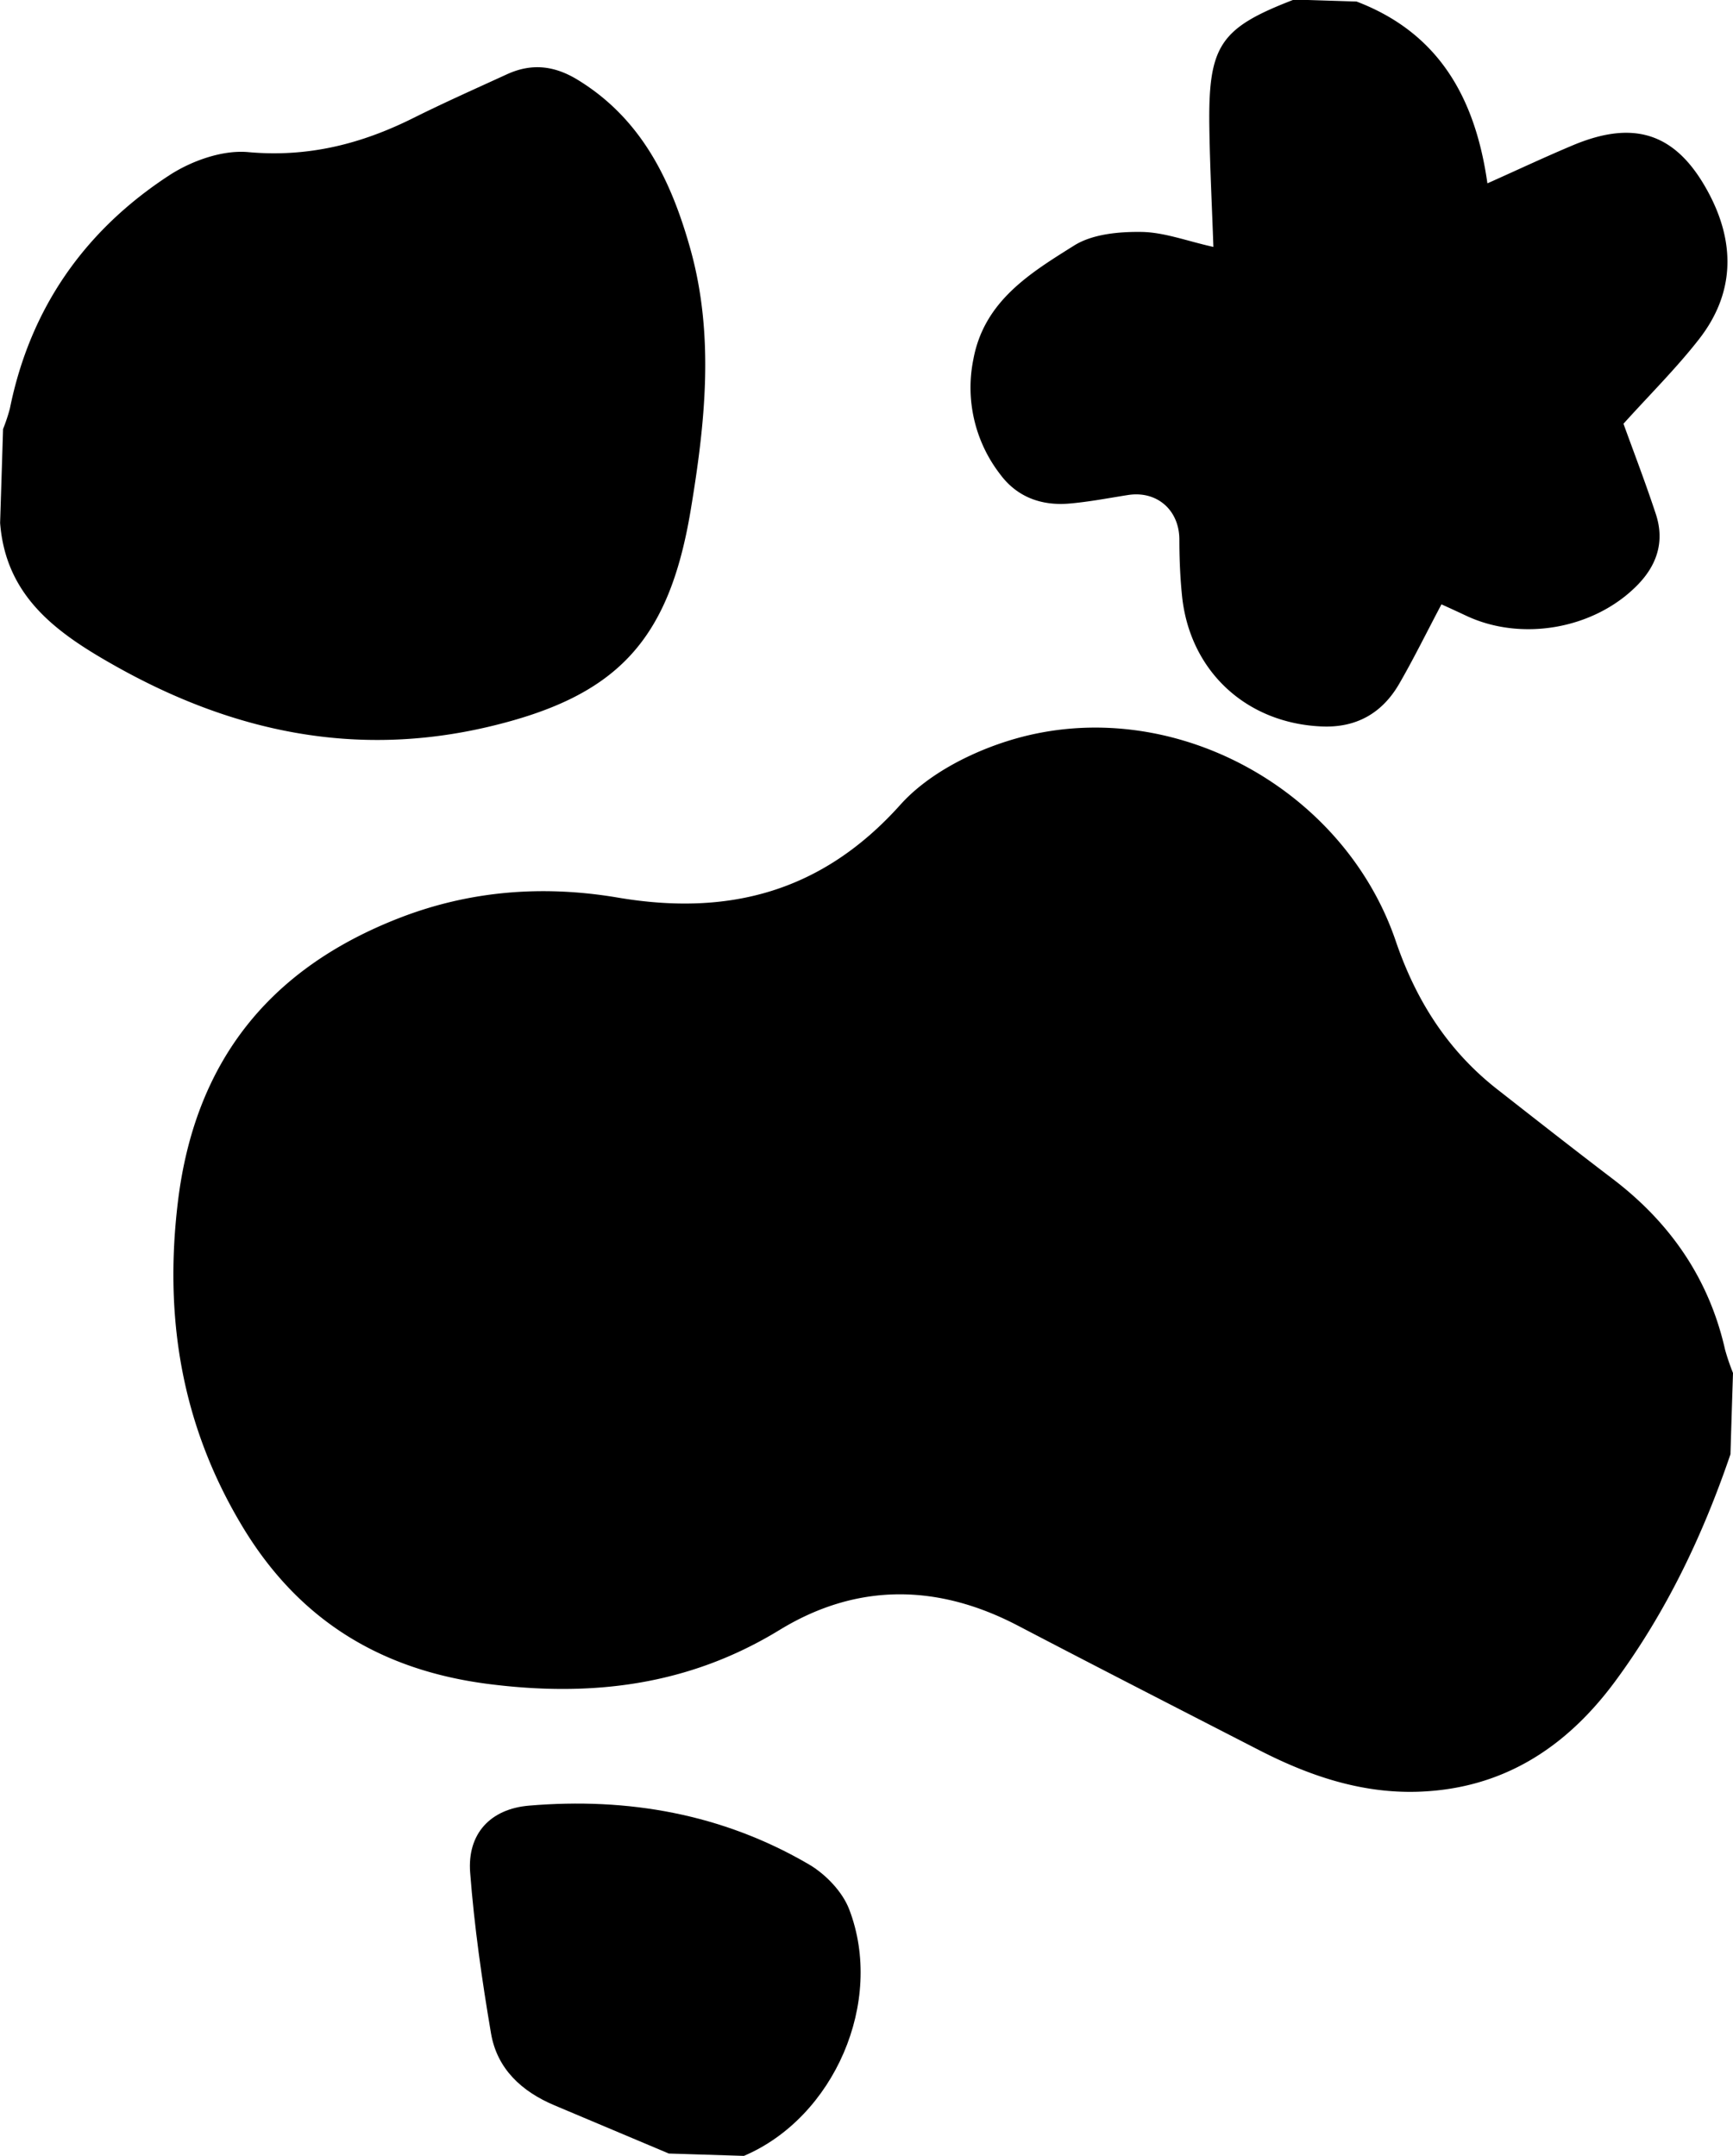
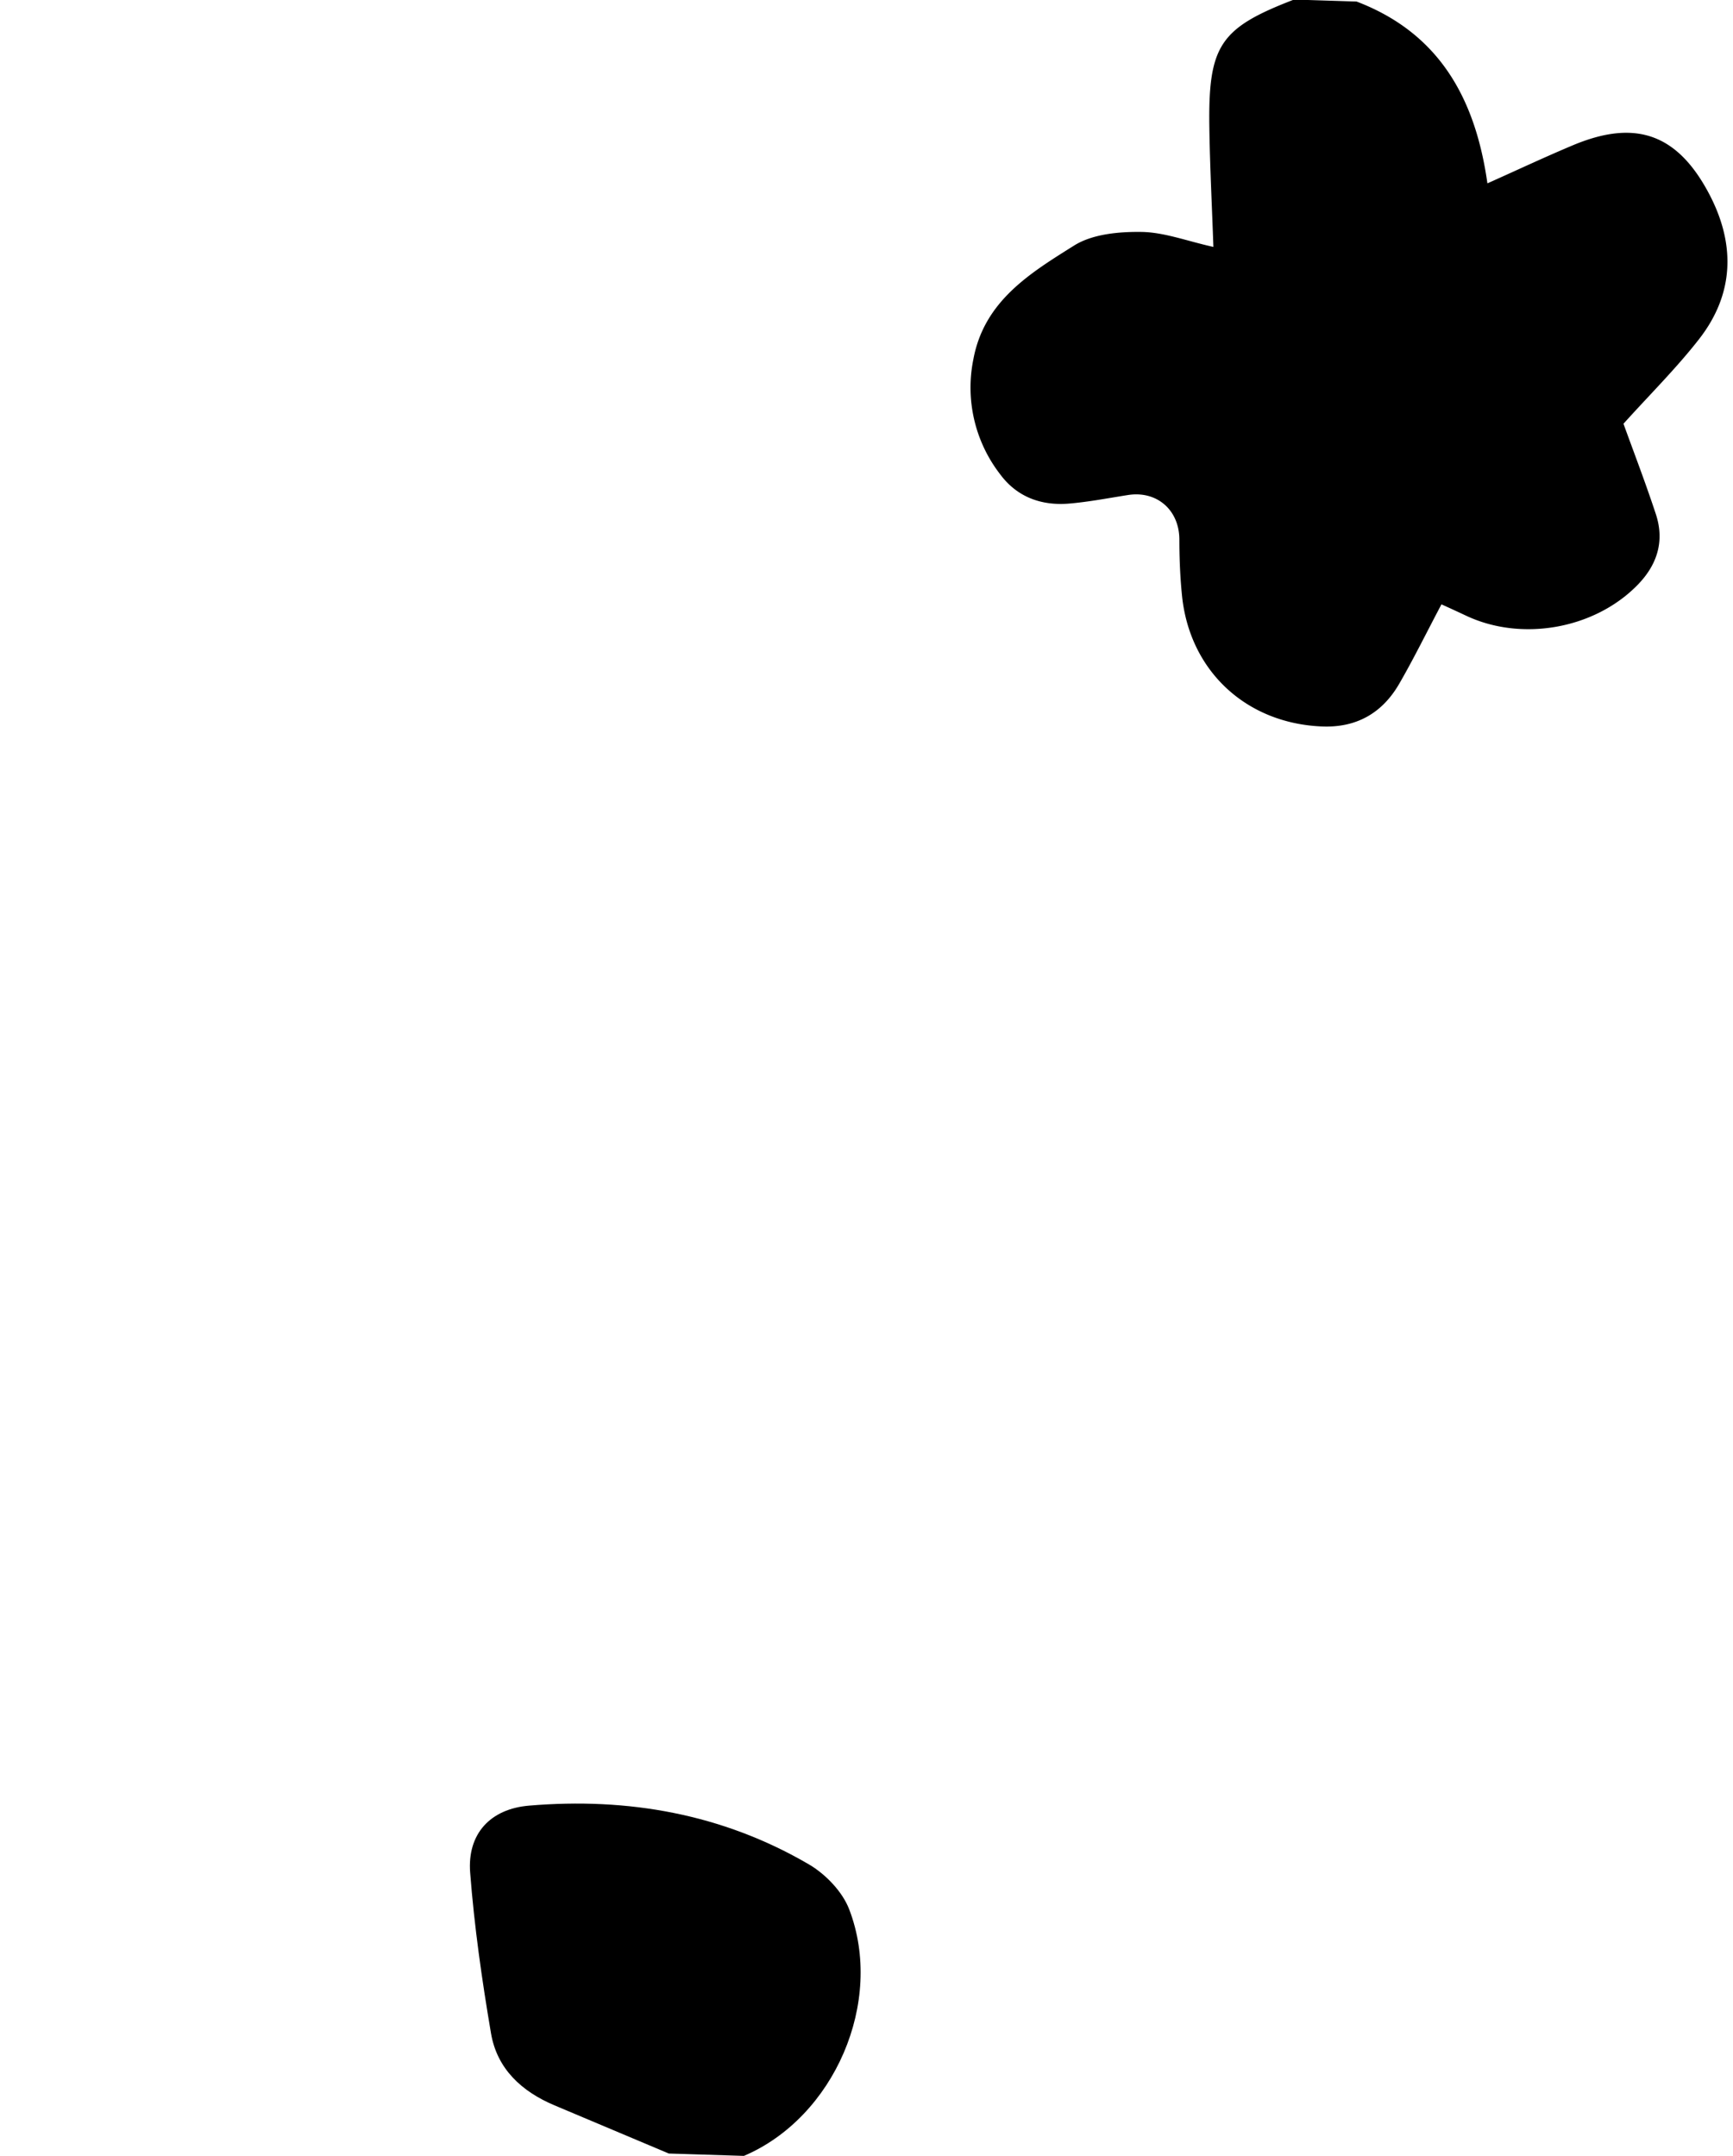
<svg xmlns="http://www.w3.org/2000/svg" id="Calque_1" data-name="Calque 1" viewBox="0 0 462.7 575.57">
-   <path d="M420.5,597.9c20.61-12.6,42.15-12.38,63.62-1.16s43,22.24,64.49,33.28c13.28,6.81,27.18,11.55,42.34,11.07,22.58-.73,39.55-11.74,52.65-29.48C657.24,593.12,667,572.67,674.38,551q.33-10.86.68-21.71a60.18,60.18,0,0,1-2.11-6.19c-4.28-19-14.7-34-30.11-45.7-10.4-7.92-20.71-16-31-24.06C598.75,443,590.34,429.64,585,413.93c-14-41-60.09-65.93-101.77-53.91-11,3.18-23,9.22-30.48,17.57-20.88,23.3-45.82,29.8-75.41,24.79-19.84-3.36-39.38-1.92-58.3,5.42-34.82,13.52-54.68,38.41-59.19,75.87-3.68,30.61.91,59.12,16.8,85.88,15,25.35,36.92,39,66,42.76C370.27,615.86,396.17,612.78,420.5,597.9Z" transform="translate(-212.36 -162.74)" />
-   <path d="M342.68,356.8C377,348.73,390.92,334,396.76,299c3.86-23.17,6.38-46.44,0-69.52-5.08-18.26-12.94-34.88-30.11-45.4-6.31-3.87-12.37-4.51-18.93-1.51-8.33,3.82-16.72,7.55-24.93,11.64-14,7-28.22,10.59-44.21,9.14-6.81-.61-15.05,2.31-21,6.18C235,224.25,220.42,245,215,271.8a47.53,47.53,0,0,1-1.82,5.48q-.39,12.54-.79,25.06c1.52,19.79,15.24,29.47,30.77,38.2C274.42,358.13,307.22,365.12,342.68,356.8Z" transform="translate(-212.36 -162.74)" />
  <path d="M479.44,289.42c4.5,6.05,11,8.39,18.4,7.76,5.25-.45,10.46-1.46,15.68-2.28,7.73-1.21,13.66,4,13.72,11.78,0,5,.2,10,.7,15,2,20.07,17,34.09,37.18,35,9.27.44,16.23-3.47,20.8-11.35,3.88-6.7,7.3-13.69,11.3-21.24,2.24,1,4.39,2,6.53,3,14.77,7,34.12,3.63,45.65-8,5.38-5.41,7.46-11.77,5.07-19.07-2.85-8.65-6.13-17.16-8.65-24.15,7.07-7.85,14.12-14.82,20.17-22.58,9.57-12.26,9.72-25.69,2.51-39.14-8.45-15.76-19.6-19.58-36.16-12.64-7.65,3.21-15.16,6.75-22.85,10.18-3.2-22.63-12.83-40.11-34.93-48.54l-16.7-.53c-19.8,7.62-22.93,12.22-22.61,34.14.15,10.25.68,20.49,1.08,31.9-7.08-1.57-13.14-3.92-19.23-4s-13.13.58-18,3.66c-11.67,7.32-23.94,14.77-26.84,30.26A37.83,37.83,0,0,0,479.44,289.42Z" transform="translate(-212.36 -162.74)" />
  <path d="M360.37,724.8l30.56,12.88,20.05.63c24.06-10.23,37.61-41.14,28.1-65.85-1.82-4.73-6.32-9.39-10.79-12C405.23,647,380,642.57,353.61,644.8c-10.31.87-16.52,7.49-15.72,17.89,1.1,14.37,3.15,28.7,5.57,42.92C345.07,715.08,351.65,721.12,360.37,724.8Z" transform="translate(-212.36 -162.74)" />
</svg>